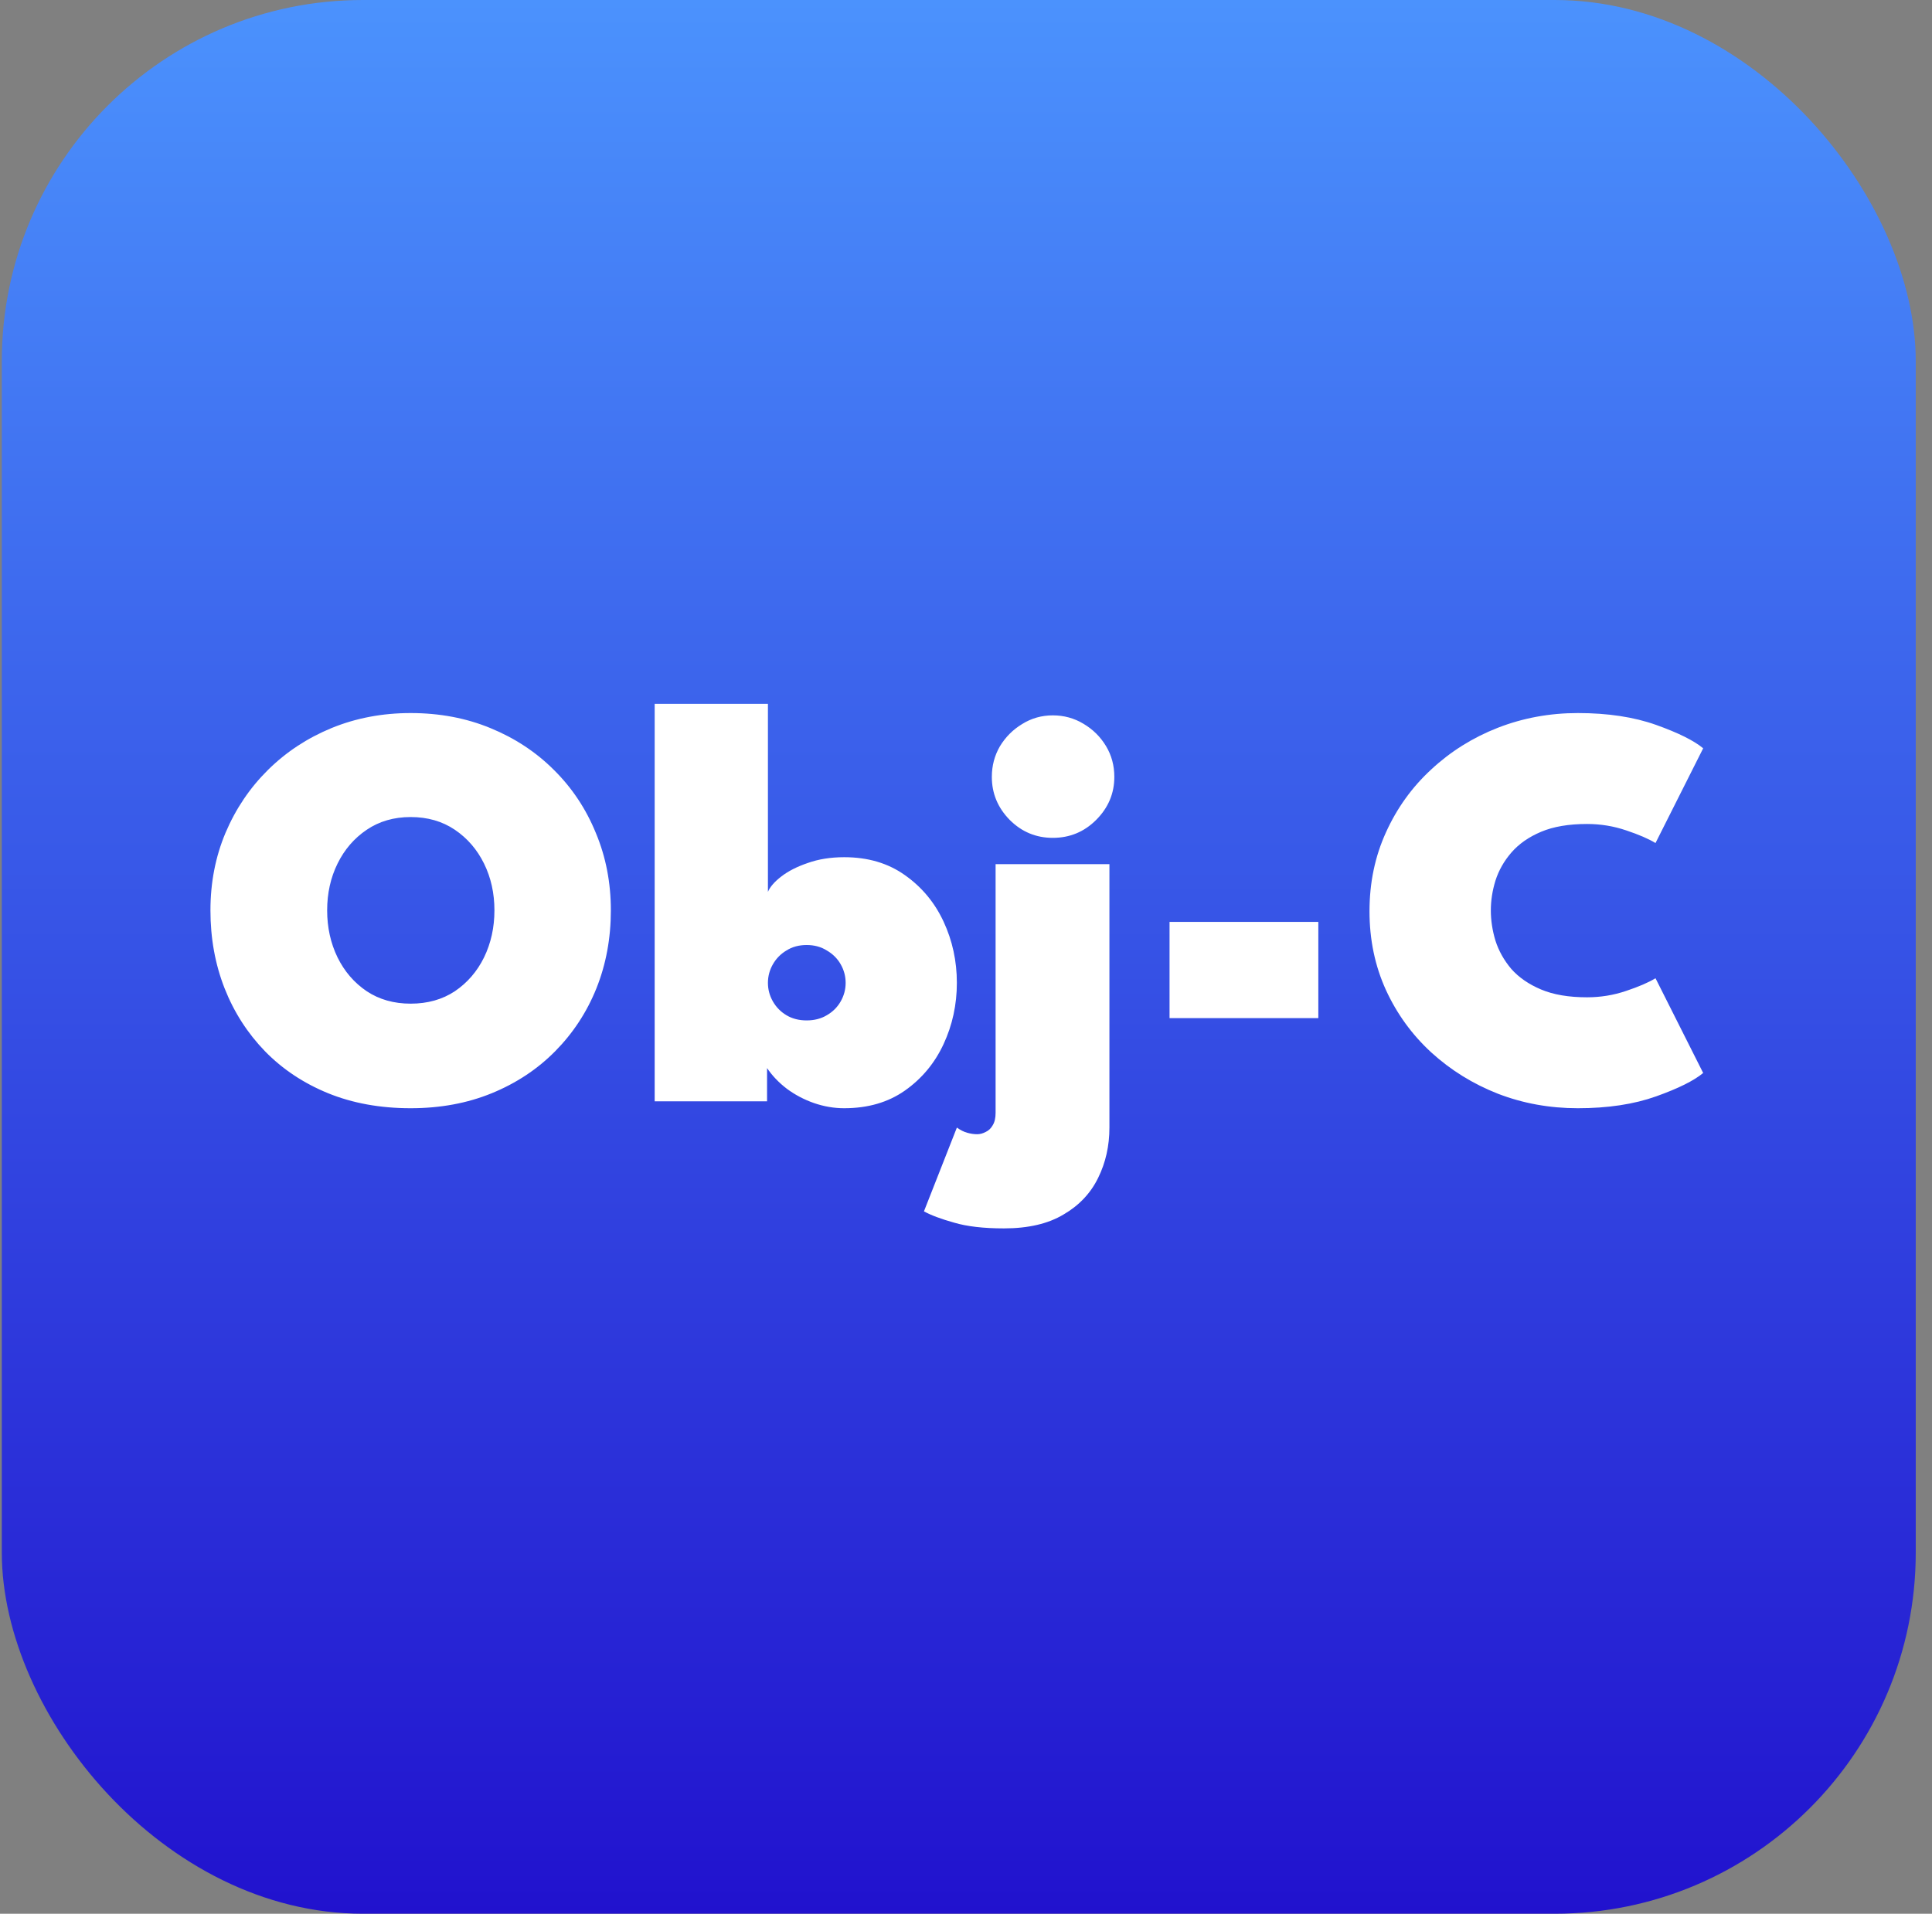
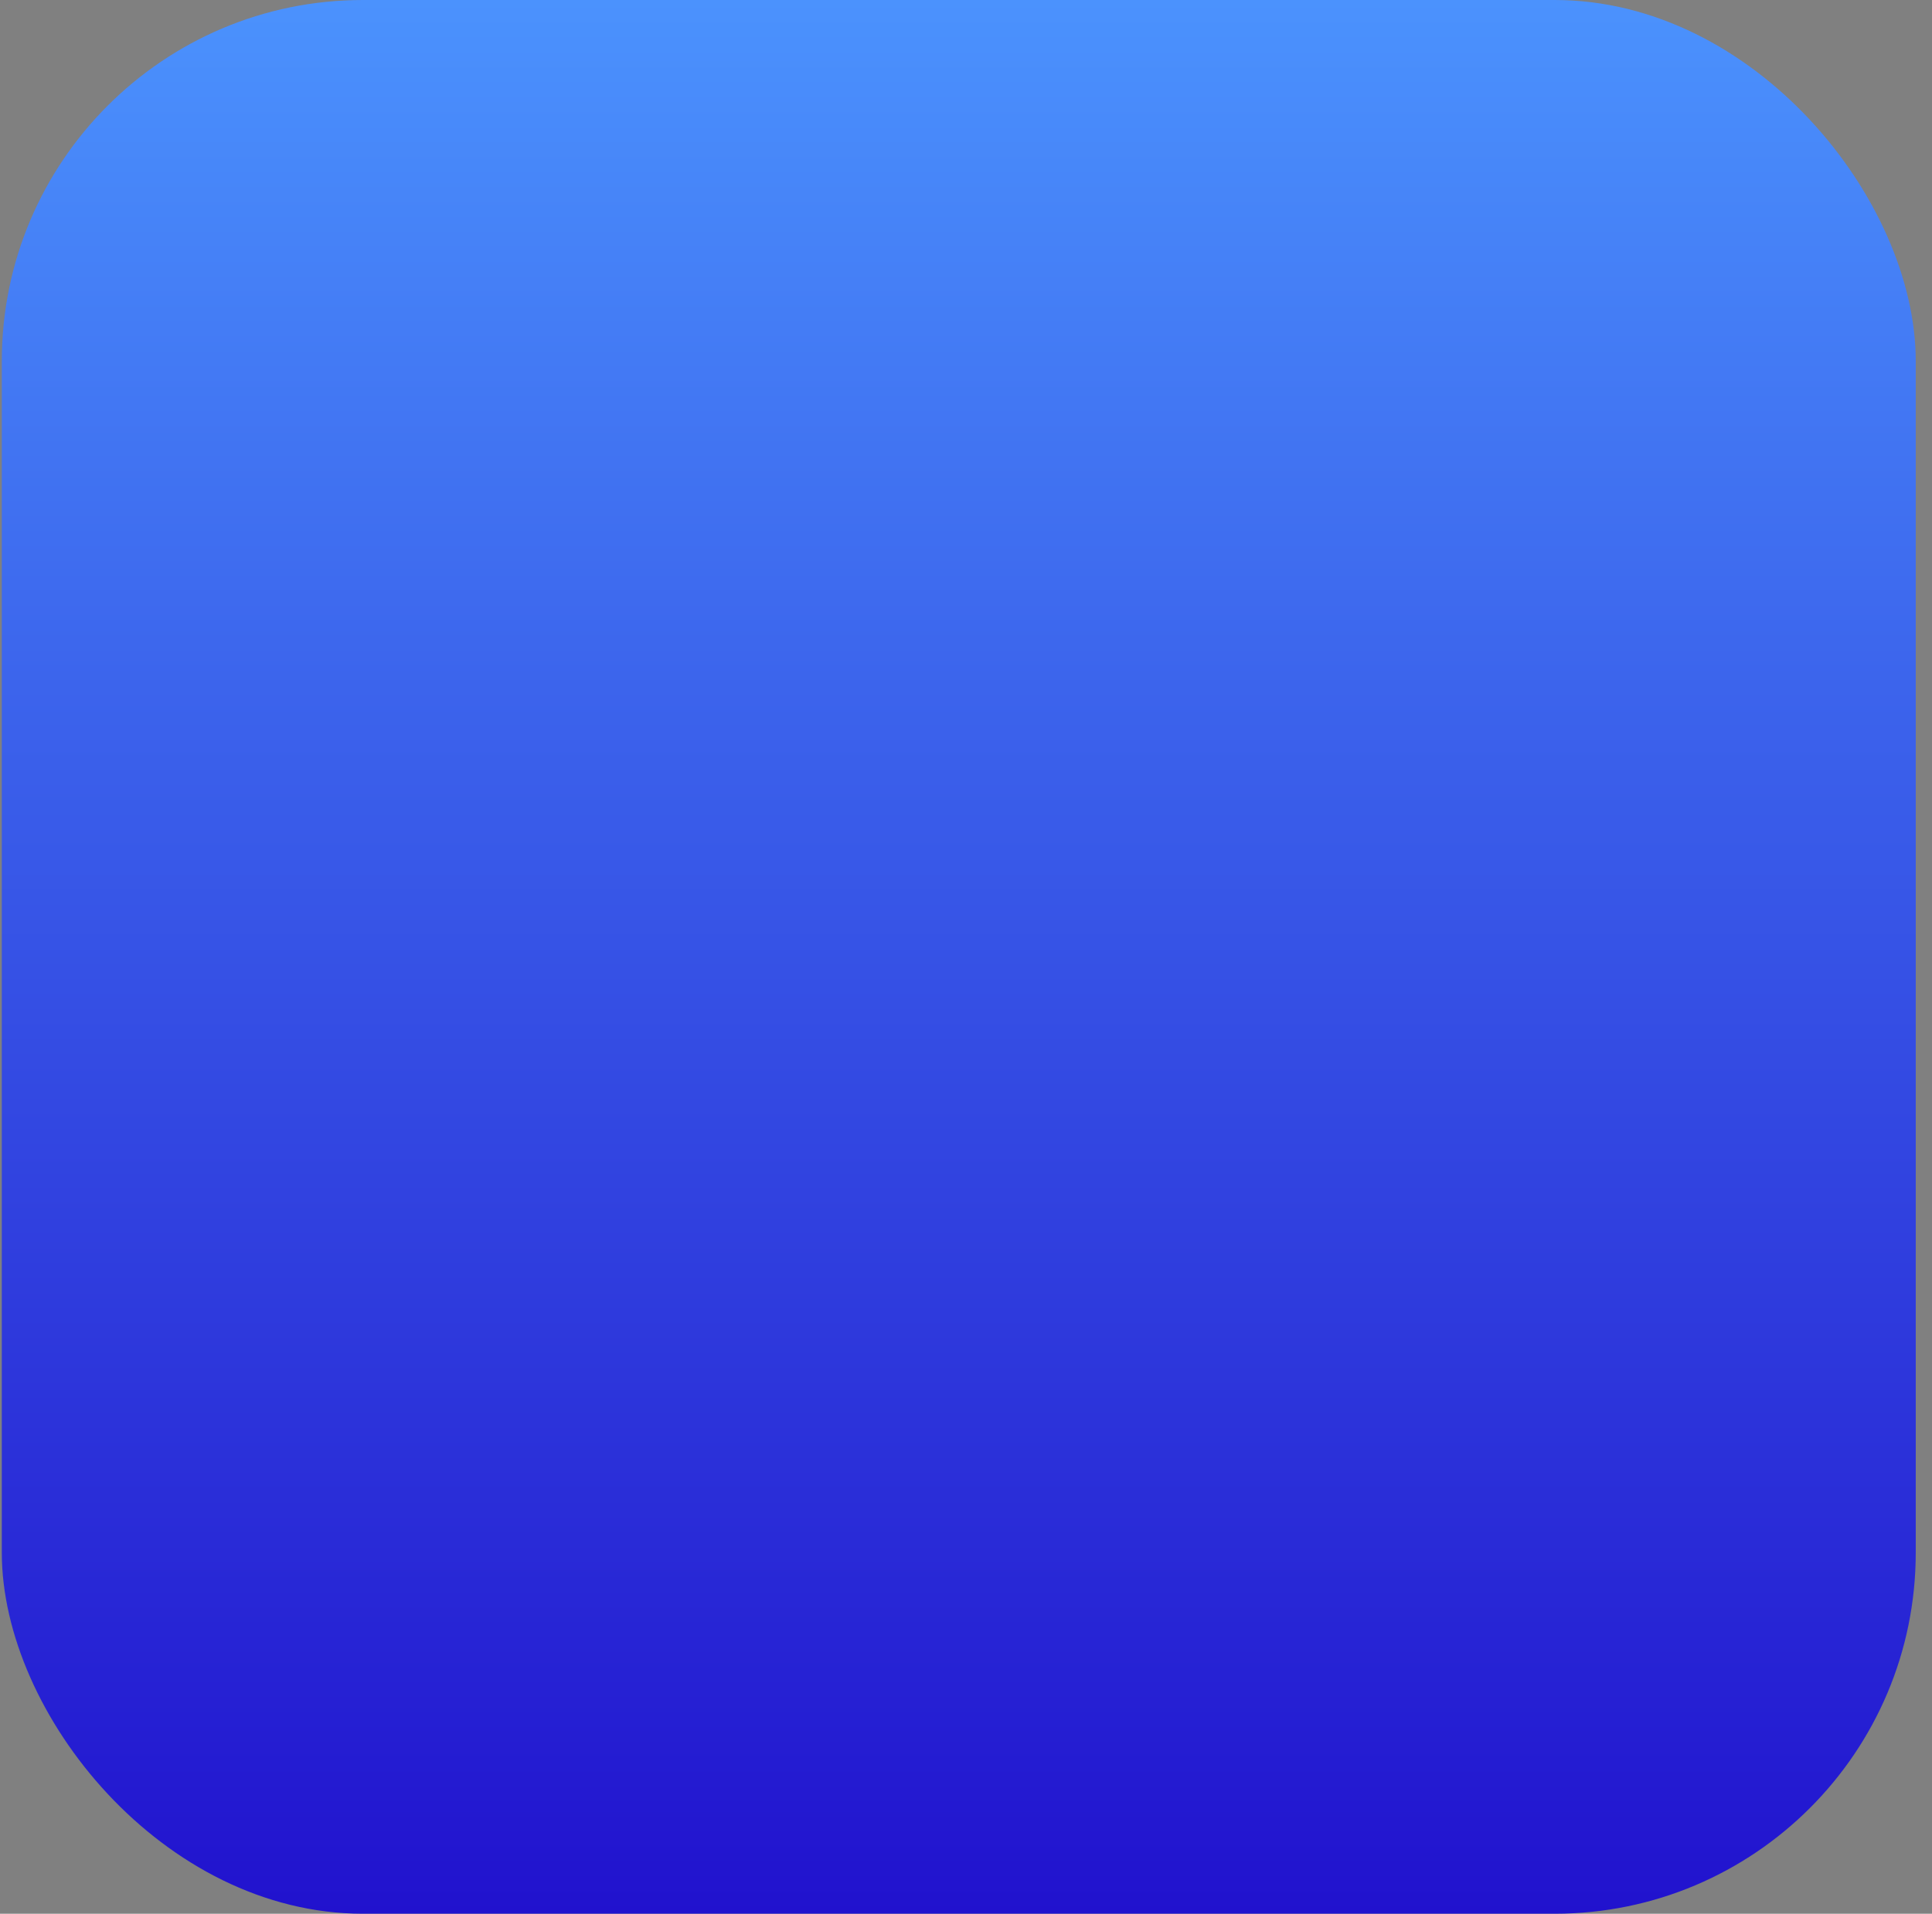
<svg xmlns="http://www.w3.org/2000/svg" width="107" height="106" viewBox="0 0 107 106" fill="none">
  <rect x="0" y="0" width="107" height="106" fill="#808080" stroke="none" />
  <rect x="0.1" width="106" height="106" rx="20" fill="url(#paint0_linear_209_349)" />
-   <path d="M18.119 50.424C18.119 51.373 18.311 52.243 18.695 53.032C19.079 53.811 19.617 54.435 20.311 54.904C21.004 55.363 21.815 55.592 22.743 55.592C23.681 55.592 24.497 55.363 25.191 54.904C25.884 54.435 26.423 53.811 26.807 53.032C27.191 52.243 27.383 51.373 27.383 50.424C27.383 49.475 27.191 48.611 26.807 47.832C26.423 47.053 25.884 46.429 25.191 45.96C24.497 45.491 23.681 45.256 22.743 45.256C21.815 45.256 21.004 45.491 20.311 45.96C19.617 46.429 19.079 47.053 18.695 47.832C18.311 48.611 18.119 49.475 18.119 50.424ZM11.655 50.424C11.655 48.888 11.932 47.459 12.487 46.136C13.052 44.803 13.836 43.64 14.839 42.648C15.841 41.656 17.015 40.883 18.359 40.328C19.713 39.773 21.175 39.496 22.743 39.496C24.343 39.496 25.815 39.773 27.159 40.328C28.514 40.883 29.687 41.656 30.679 42.648C31.681 43.64 32.455 44.803 32.999 46.136C33.553 47.459 33.831 48.888 33.831 50.424C33.831 51.971 33.564 53.411 33.031 54.744C32.498 56.067 31.735 57.229 30.743 58.232C29.762 59.224 28.593 59.997 27.239 60.552C25.884 61.107 24.386 61.384 22.743 61.384C21.058 61.384 19.532 61.107 18.167 60.552C16.812 59.997 15.649 59.224 14.679 58.232C13.708 57.229 12.961 56.067 12.439 54.744C11.916 53.411 11.655 51.971 11.655 50.424ZM36.258 61V38.984H42.53V49.4C42.648 49.123 42.893 48.84 43.266 48.552C43.65 48.253 44.141 48.003 44.738 47.8C45.336 47.587 46.008 47.48 46.754 47.48C48.066 47.48 49.186 47.811 50.114 48.472C51.053 49.133 51.768 49.992 52.258 51.048C52.749 52.104 52.994 53.235 52.994 54.44C52.994 55.645 52.749 56.776 52.258 57.832C51.768 58.888 51.053 59.747 50.114 60.408C49.186 61.059 48.066 61.384 46.754 61.384C46.189 61.384 45.629 61.288 45.074 61.096C44.53 60.904 44.034 60.643 43.586 60.312C43.138 59.971 42.77 59.587 42.482 59.16V61H36.258ZM46.834 54.44C46.834 54.077 46.744 53.736 46.562 53.416C46.381 53.096 46.125 52.84 45.794 52.648C45.474 52.445 45.101 52.344 44.674 52.344C44.248 52.344 43.874 52.445 43.554 52.648C43.234 52.84 42.984 53.096 42.802 53.416C42.621 53.736 42.53 54.077 42.53 54.44C42.53 54.803 42.621 55.144 42.802 55.464C42.984 55.784 43.234 56.04 43.554 56.232C43.874 56.424 44.248 56.52 44.674 56.52C45.101 56.52 45.474 56.424 45.794 56.232C46.125 56.04 46.381 55.784 46.562 55.464C46.744 55.144 46.834 54.803 46.834 54.44ZM55.603 68.04C54.473 68.04 53.55 67.933 52.835 67.72C52.11 67.517 51.555 67.309 51.171 67.096L52.995 62.456C53.187 62.595 53.379 62.691 53.571 62.744C53.763 62.797 53.945 62.824 54.115 62.824C54.275 62.824 54.435 62.781 54.595 62.696C54.755 62.621 54.883 62.499 54.979 62.328C55.086 62.157 55.139 61.928 55.139 61.64V47.864H61.443V62.456C61.443 63.469 61.235 64.397 60.819 65.24C60.403 66.093 59.763 66.771 58.899 67.272C58.046 67.784 56.947 68.04 55.603 68.04ZM58.307 46.408C57.379 46.408 56.585 46.077 55.923 45.416C55.262 44.744 54.931 43.949 54.931 43.032C54.931 42.413 55.081 41.848 55.379 41.336C55.689 40.824 56.099 40.413 56.611 40.104C57.123 39.784 57.689 39.624 58.307 39.624C58.926 39.624 59.491 39.779 60.003 40.088C60.526 40.397 60.942 40.808 61.251 41.32C61.561 41.832 61.715 42.403 61.715 43.032C61.715 43.949 61.379 44.744 60.707 45.416C60.046 46.077 59.246 46.408 58.307 46.408ZM64.773 56.392V51.064H73.013V56.392H64.773ZM87.895 55.24C88.641 55.24 89.362 55.123 90.055 54.888C90.759 54.653 91.303 54.419 91.687 54.184L94.327 59.432C93.815 59.859 92.945 60.291 91.719 60.728C90.492 61.165 89.047 61.384 87.383 61.384C85.826 61.384 84.353 61.117 82.967 60.584C81.58 60.04 80.348 59.277 79.271 58.296C78.204 57.315 77.367 56.163 76.759 54.84C76.151 53.507 75.847 52.051 75.847 50.472C75.847 48.893 76.151 47.437 76.759 46.104C77.367 44.76 78.204 43.597 79.271 42.616C80.338 41.624 81.564 40.856 82.951 40.312C84.348 39.768 85.826 39.496 87.383 39.496C89.047 39.496 90.492 39.715 91.719 40.152C92.945 40.589 93.815 41.021 94.327 41.448L91.687 46.696C91.303 46.461 90.759 46.227 90.055 45.992C89.362 45.757 88.641 45.64 87.895 45.64C86.882 45.64 86.034 45.784 85.351 46.072C84.668 46.36 84.119 46.744 83.703 47.224C83.297 47.693 83.004 48.211 82.823 48.776C82.652 49.331 82.567 49.88 82.567 50.424C82.567 50.979 82.652 51.539 82.823 52.104C83.004 52.669 83.297 53.192 83.703 53.672C84.119 54.141 84.668 54.52 85.351 54.808C86.034 55.096 86.882 55.24 87.895 55.24Z" fill="white" />
  <defs>
    <linearGradient id="paint0_linear_209_349" x1="53.1" y1="0" x2="53.1" y2="106" gradientUnits="userSpaceOnUse">
      <stop stop-color="#4B92FD" />
      <stop offset="1" stop-color="#2112CE" />
    </linearGradient>
  </defs>
</svg>